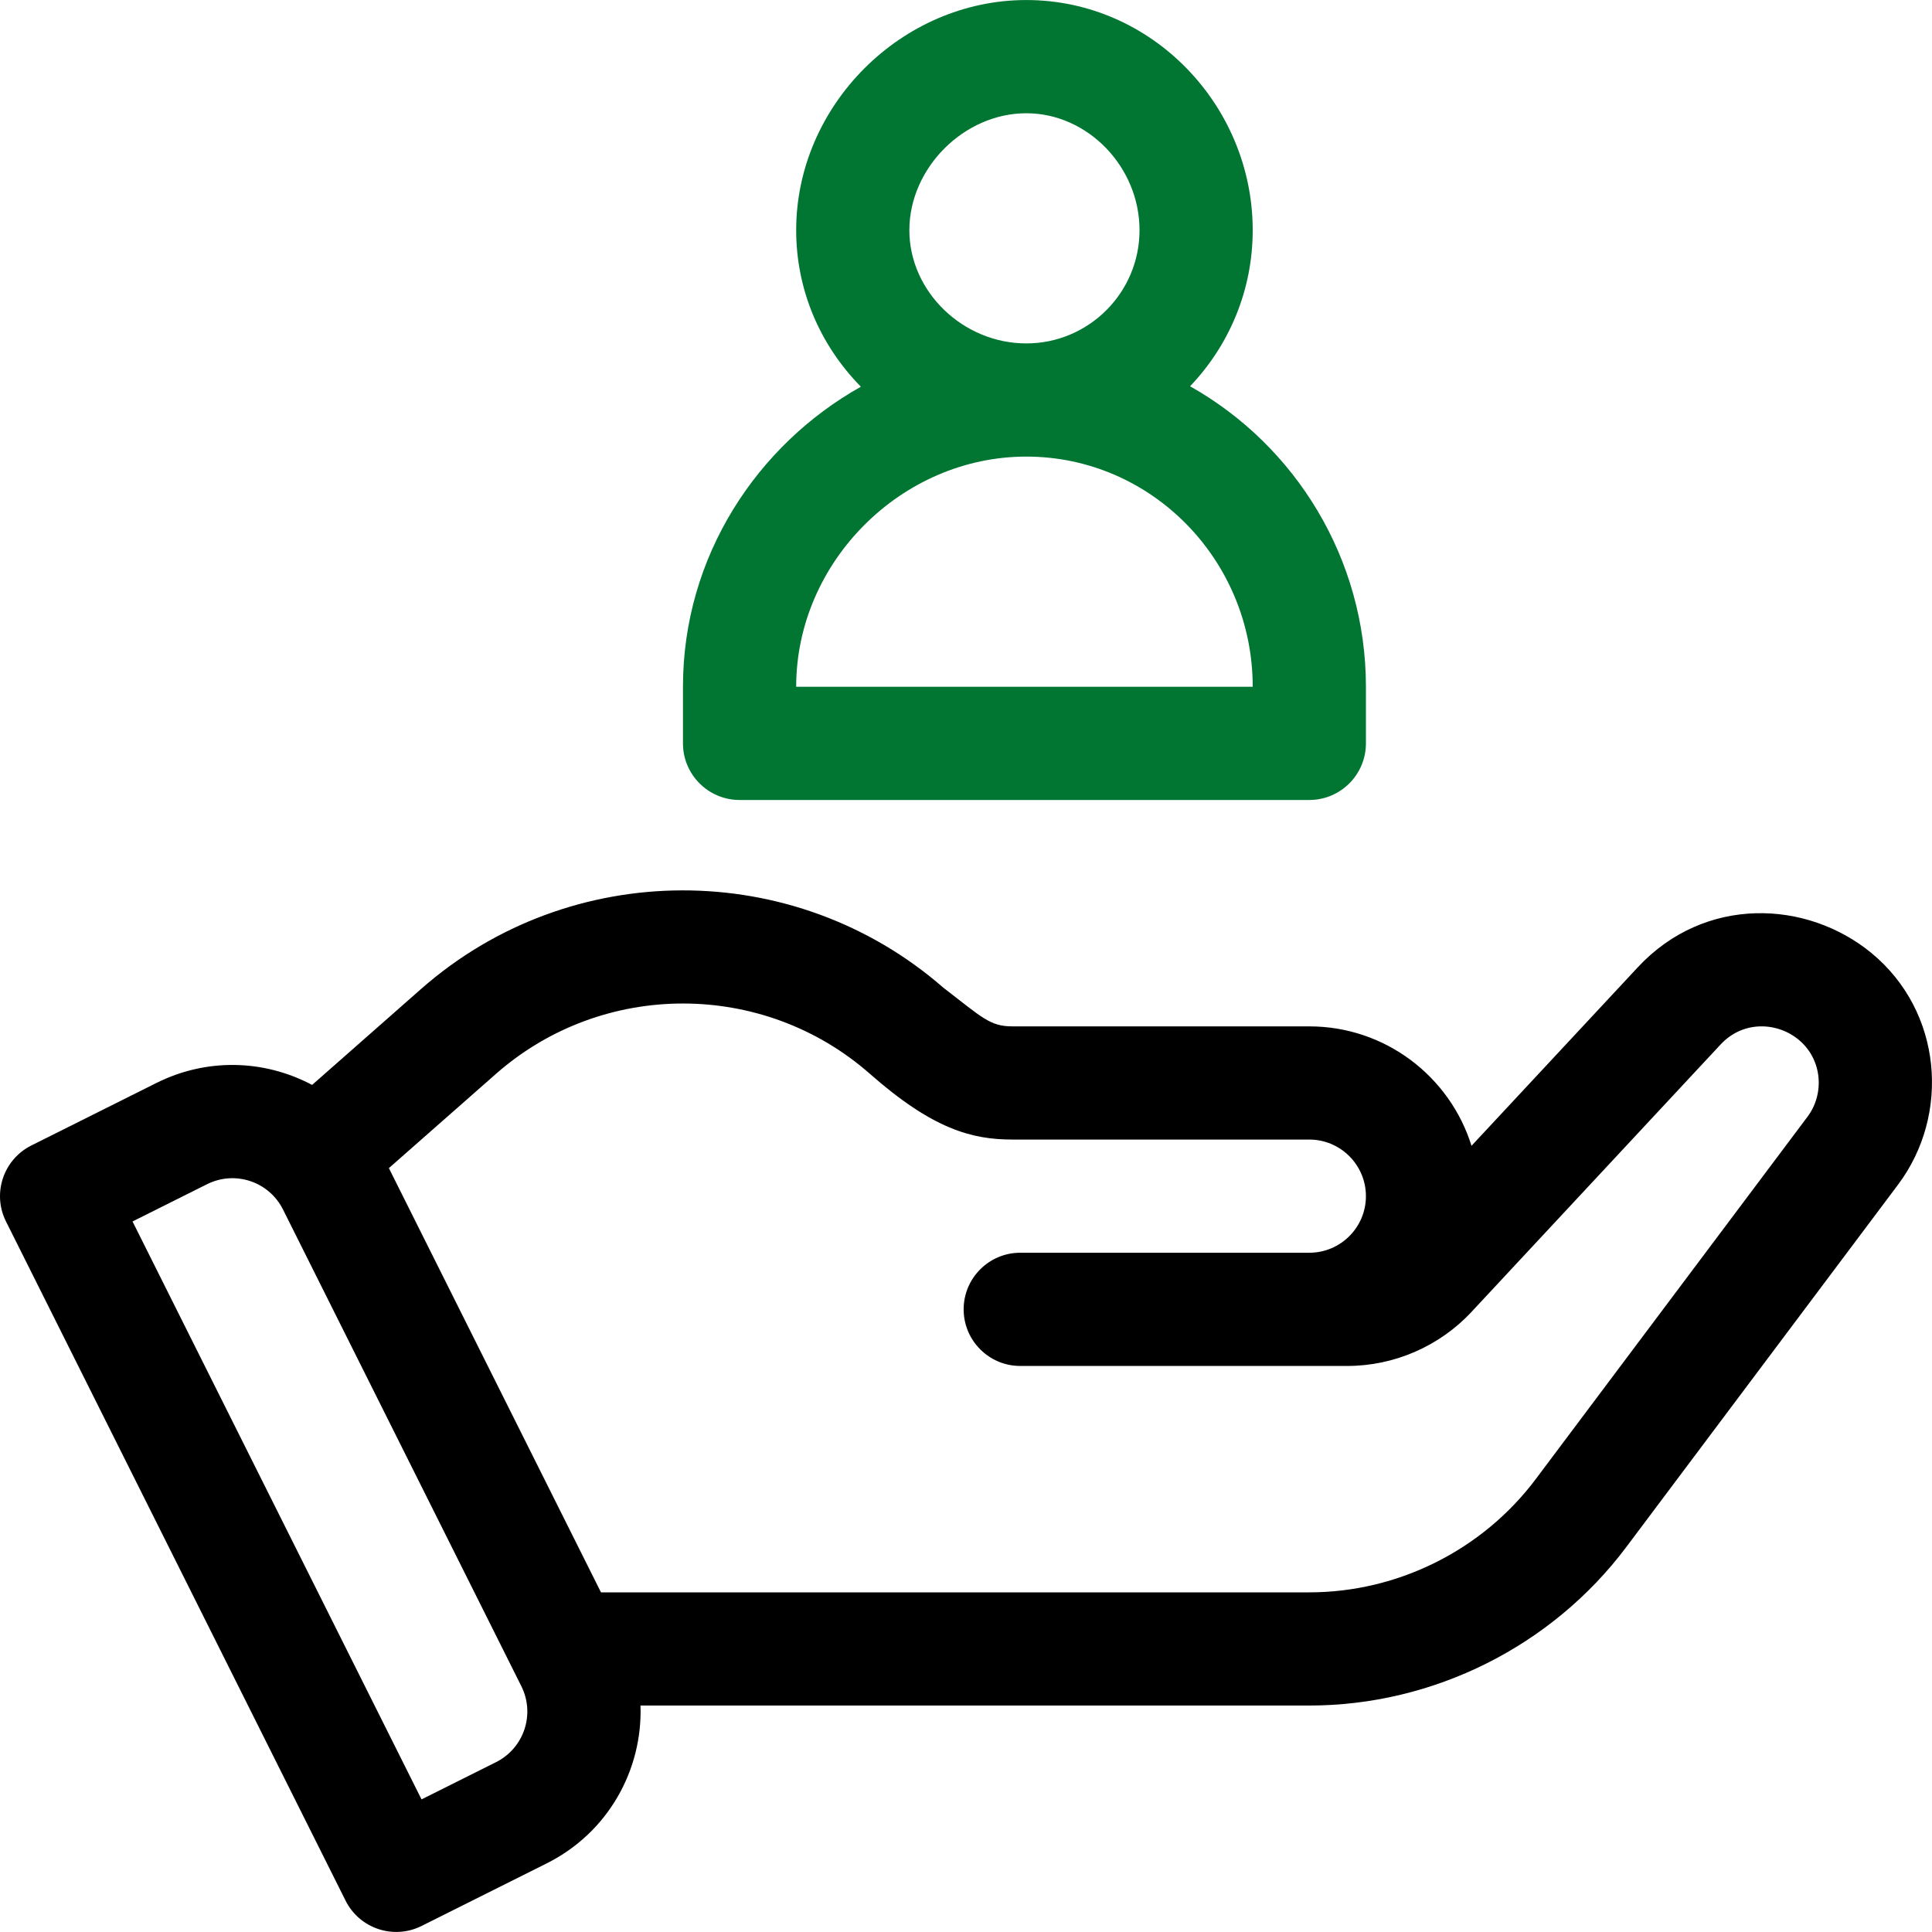
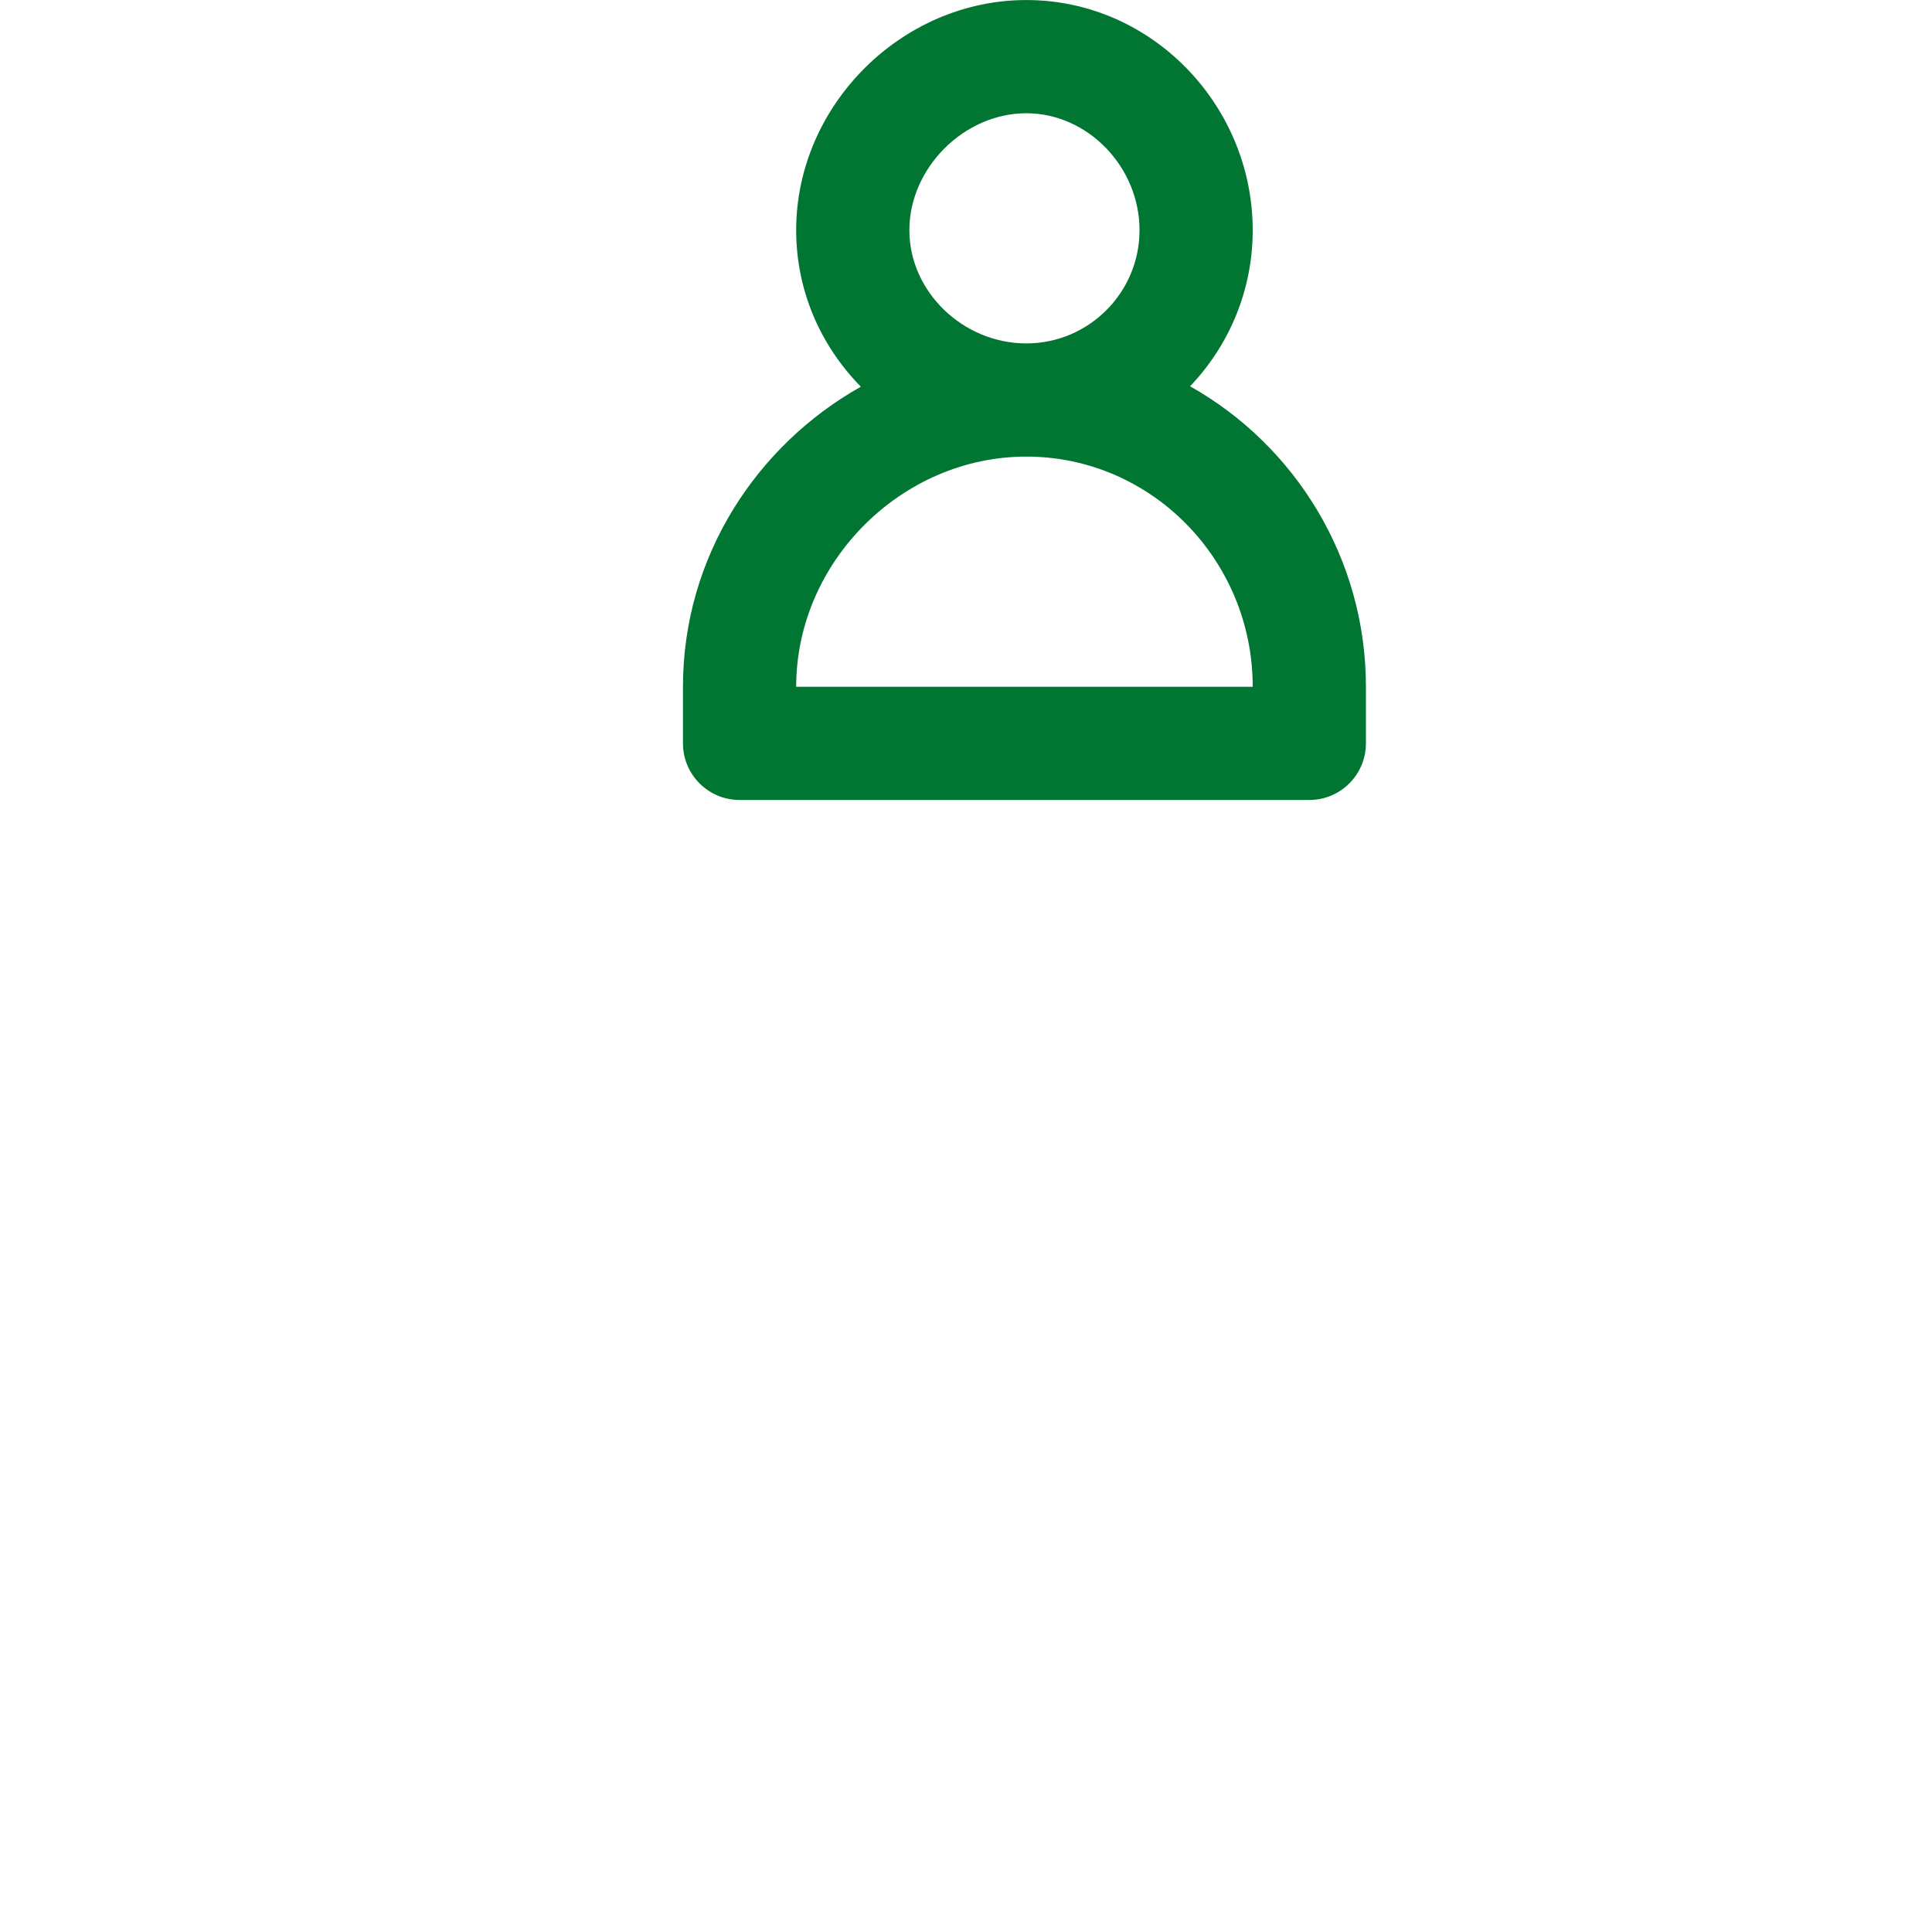
<svg xmlns="http://www.w3.org/2000/svg" width="60" height="60" viewBox="0 0 60 60" fill="none">
  <g clip-path="url(#clip0)">
-     <path d="M58.123 29.6C56.117 27.947 52.946 27.805 50.865 30.038L45.699 35.584C45.031 33.438 43.026 31.875 40.662 31.875H31.442C30.743 31.875 30.509 31.607 29.293 30.671C24.66 26.632 17.701 26.645 13.081 30.71L9.693 33.693C8.169 32.887 6.39 32.867 4.859 33.632L0.972 35.575C0.104 36.01 -0.248 37.066 0.186 37.934L10.732 59.026C11.167 59.895 12.222 60.246 13.091 59.813L16.978 57.869C18.894 56.911 19.96 54.957 19.891 52.967H40.662C44.514 52.967 48.194 51.127 50.505 48.046L58.943 36.794C60.58 34.613 60.321 31.415 58.123 29.6ZM15.405 54.725L13.091 55.882L4.116 37.934L6.431 36.776C7.3 36.343 8.354 36.693 8.789 37.563L16.191 52.367C16.625 53.235 16.273 54.29 15.405 54.725ZM56.131 34.685L47.693 45.936C46.042 48.138 43.413 49.452 40.662 49.452H18.664L12.077 36.277L15.404 33.349C18.714 30.437 23.706 30.437 27.016 33.349C28.966 35.065 30.179 35.39 31.442 35.39H40.662C41.631 35.39 42.42 36.179 42.42 37.148C42.42 38.117 41.631 38.905 40.662 38.905H31.685C30.715 38.905 29.927 39.693 29.927 40.663C29.927 41.633 30.715 42.421 31.685 42.421H41.84C43.299 42.421 44.705 41.809 45.699 40.742L53.437 32.435C54.145 31.675 55.23 31.739 55.896 32.321C56.592 32.93 56.667 33.972 56.131 34.685Z" fill="black" />
    <path d="M36.959 11.996C38.163 10.734 38.904 9.028 38.904 7.149C38.904 3.28 35.778 0.001 31.873 0.001C27.998 0.001 24.726 3.274 24.726 7.149C24.726 8.97 25.439 10.689 26.735 12.01C23.521 13.812 21.21 17.271 21.21 21.328V23.086C21.21 24.056 21.998 24.844 22.968 24.844H40.662C41.632 24.844 42.42 24.056 42.42 23.086V21.328C42.42 17.351 40.232 13.838 36.959 11.996ZM31.873 3.517C33.779 3.517 35.389 5.181 35.389 7.15C35.389 9.088 33.812 10.665 31.873 10.665C29.905 10.665 28.241 9.055 28.241 7.15C28.241 5.215 29.939 3.517 31.873 3.517ZM24.726 21.328C24.726 17.453 27.998 14.18 31.873 14.18C35.75 14.18 38.904 17.386 38.904 21.328H24.726Z" fill="#007632" />
  </g>
  <defs>
    <clipPath id="clip0">
      <rect width="60" height="60" fill="white" />
    </clipPath>
  </defs>
</svg>